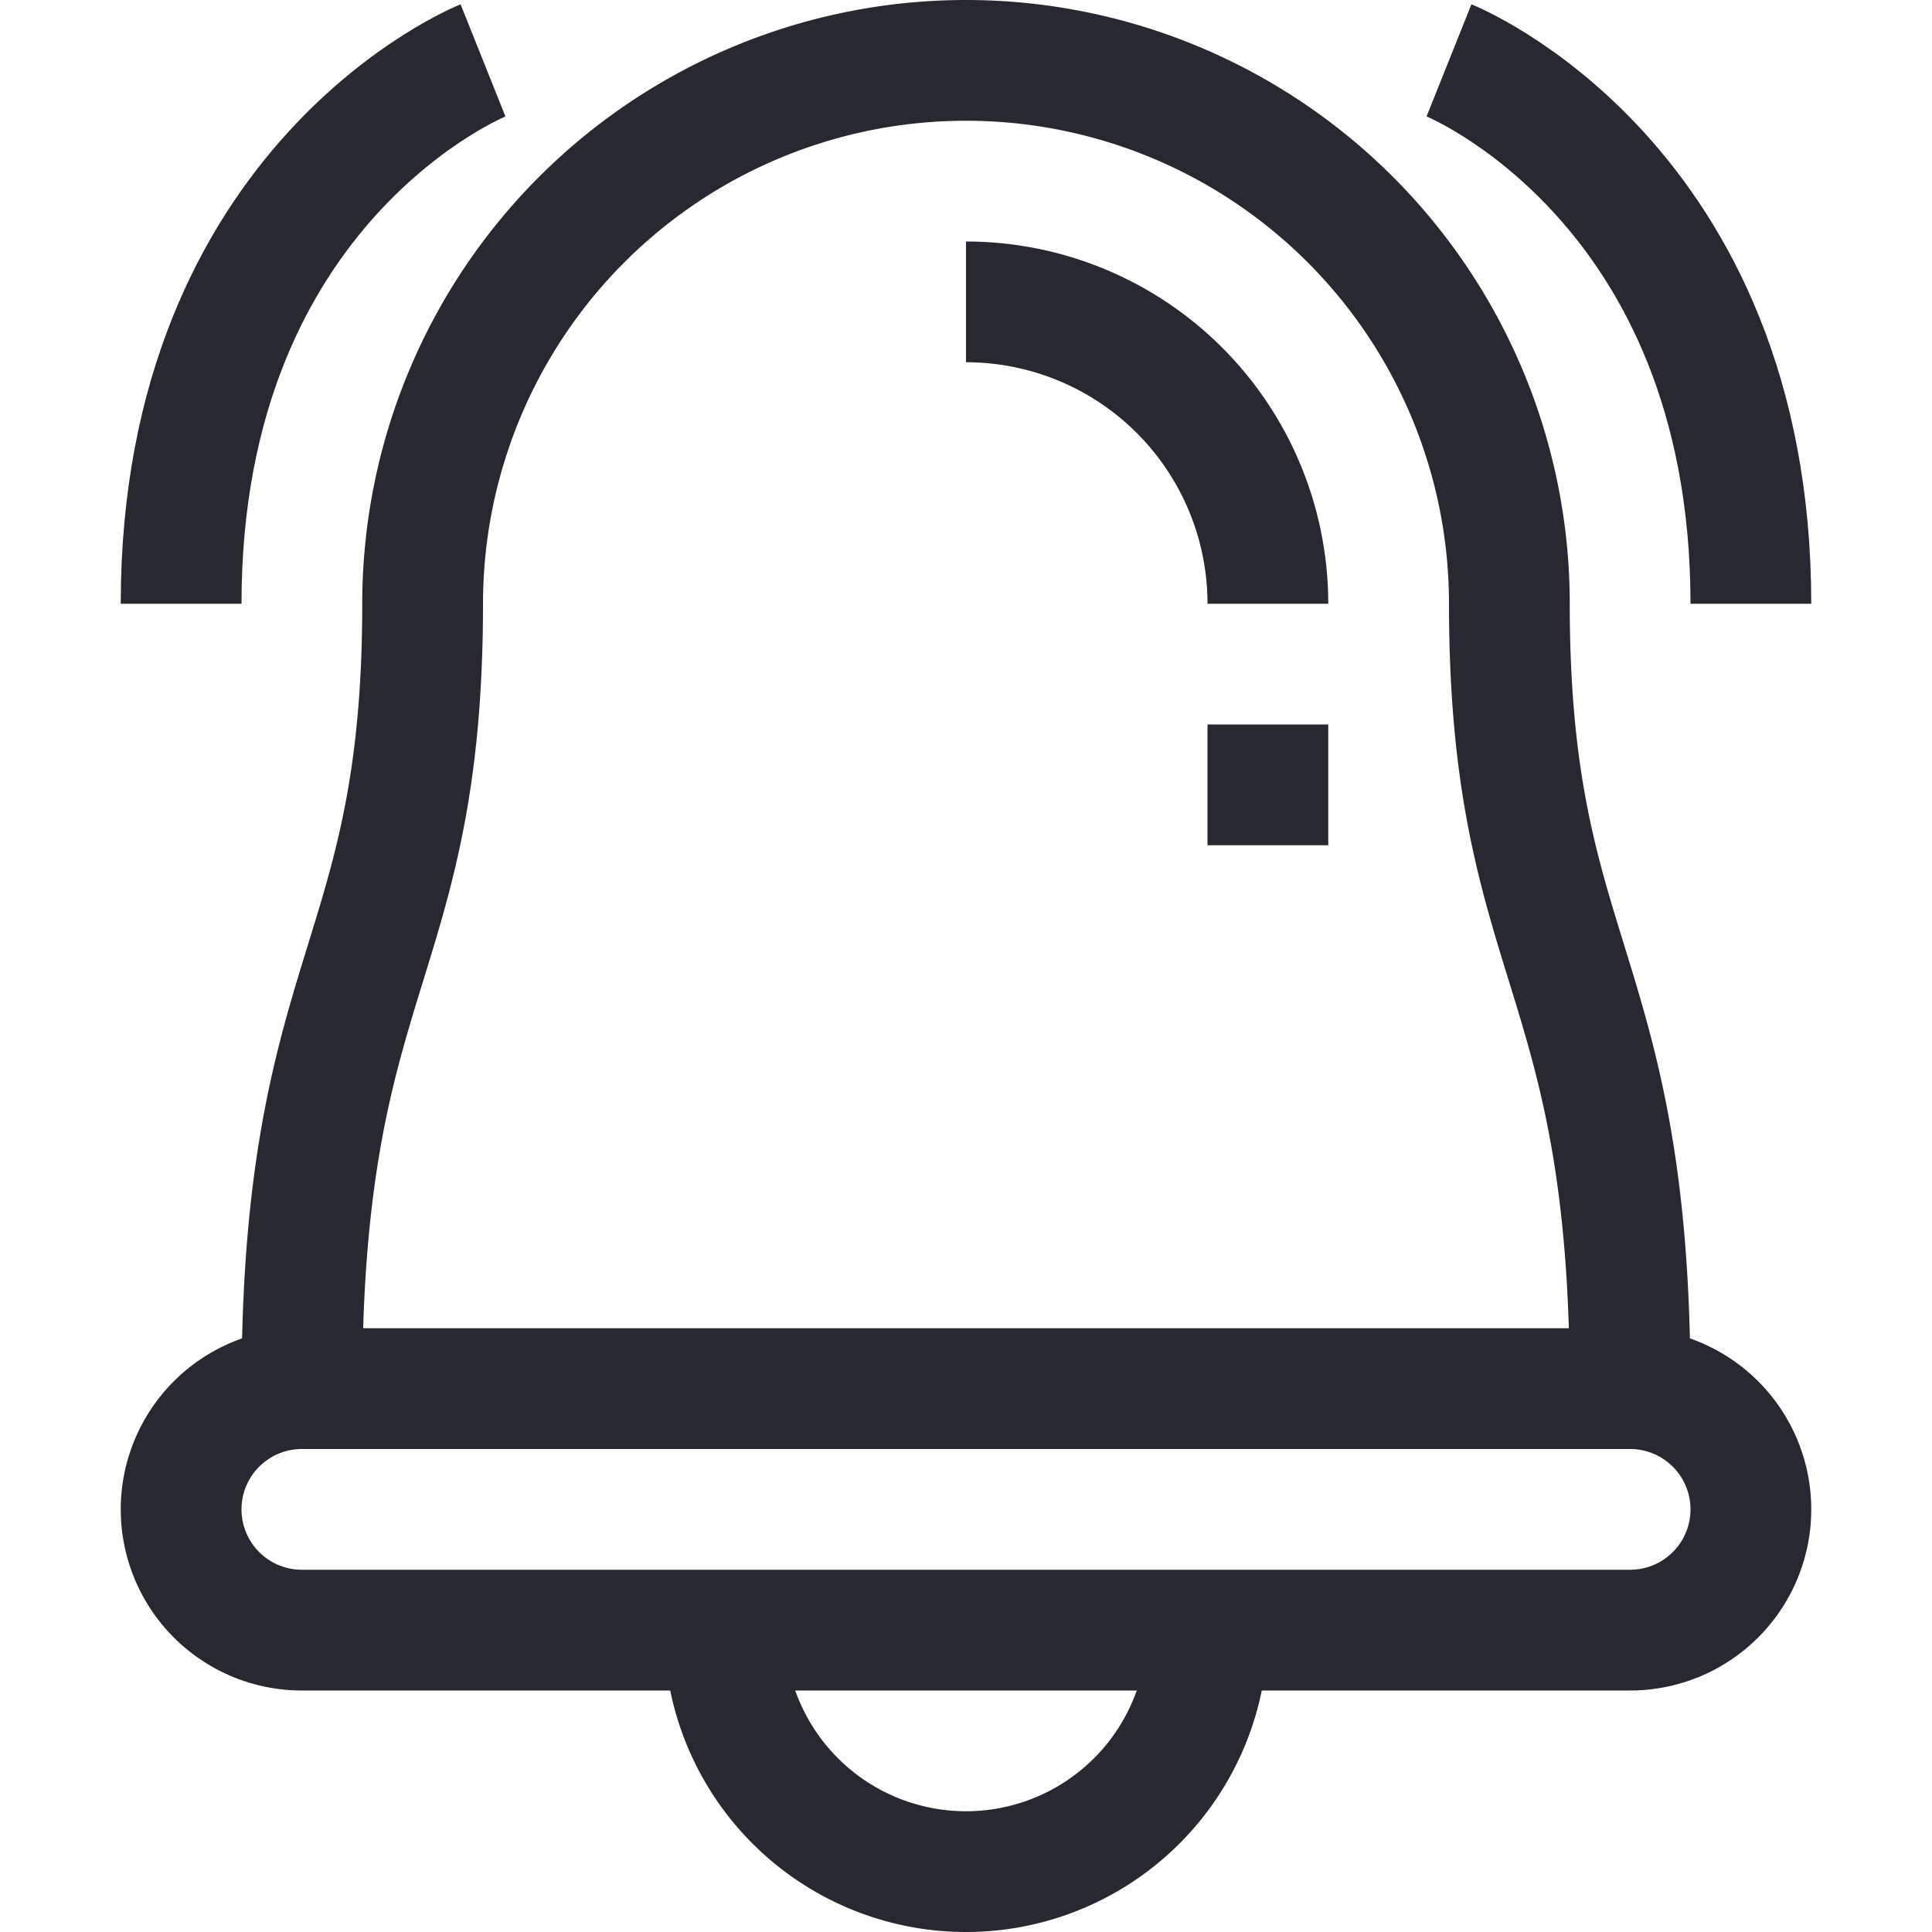
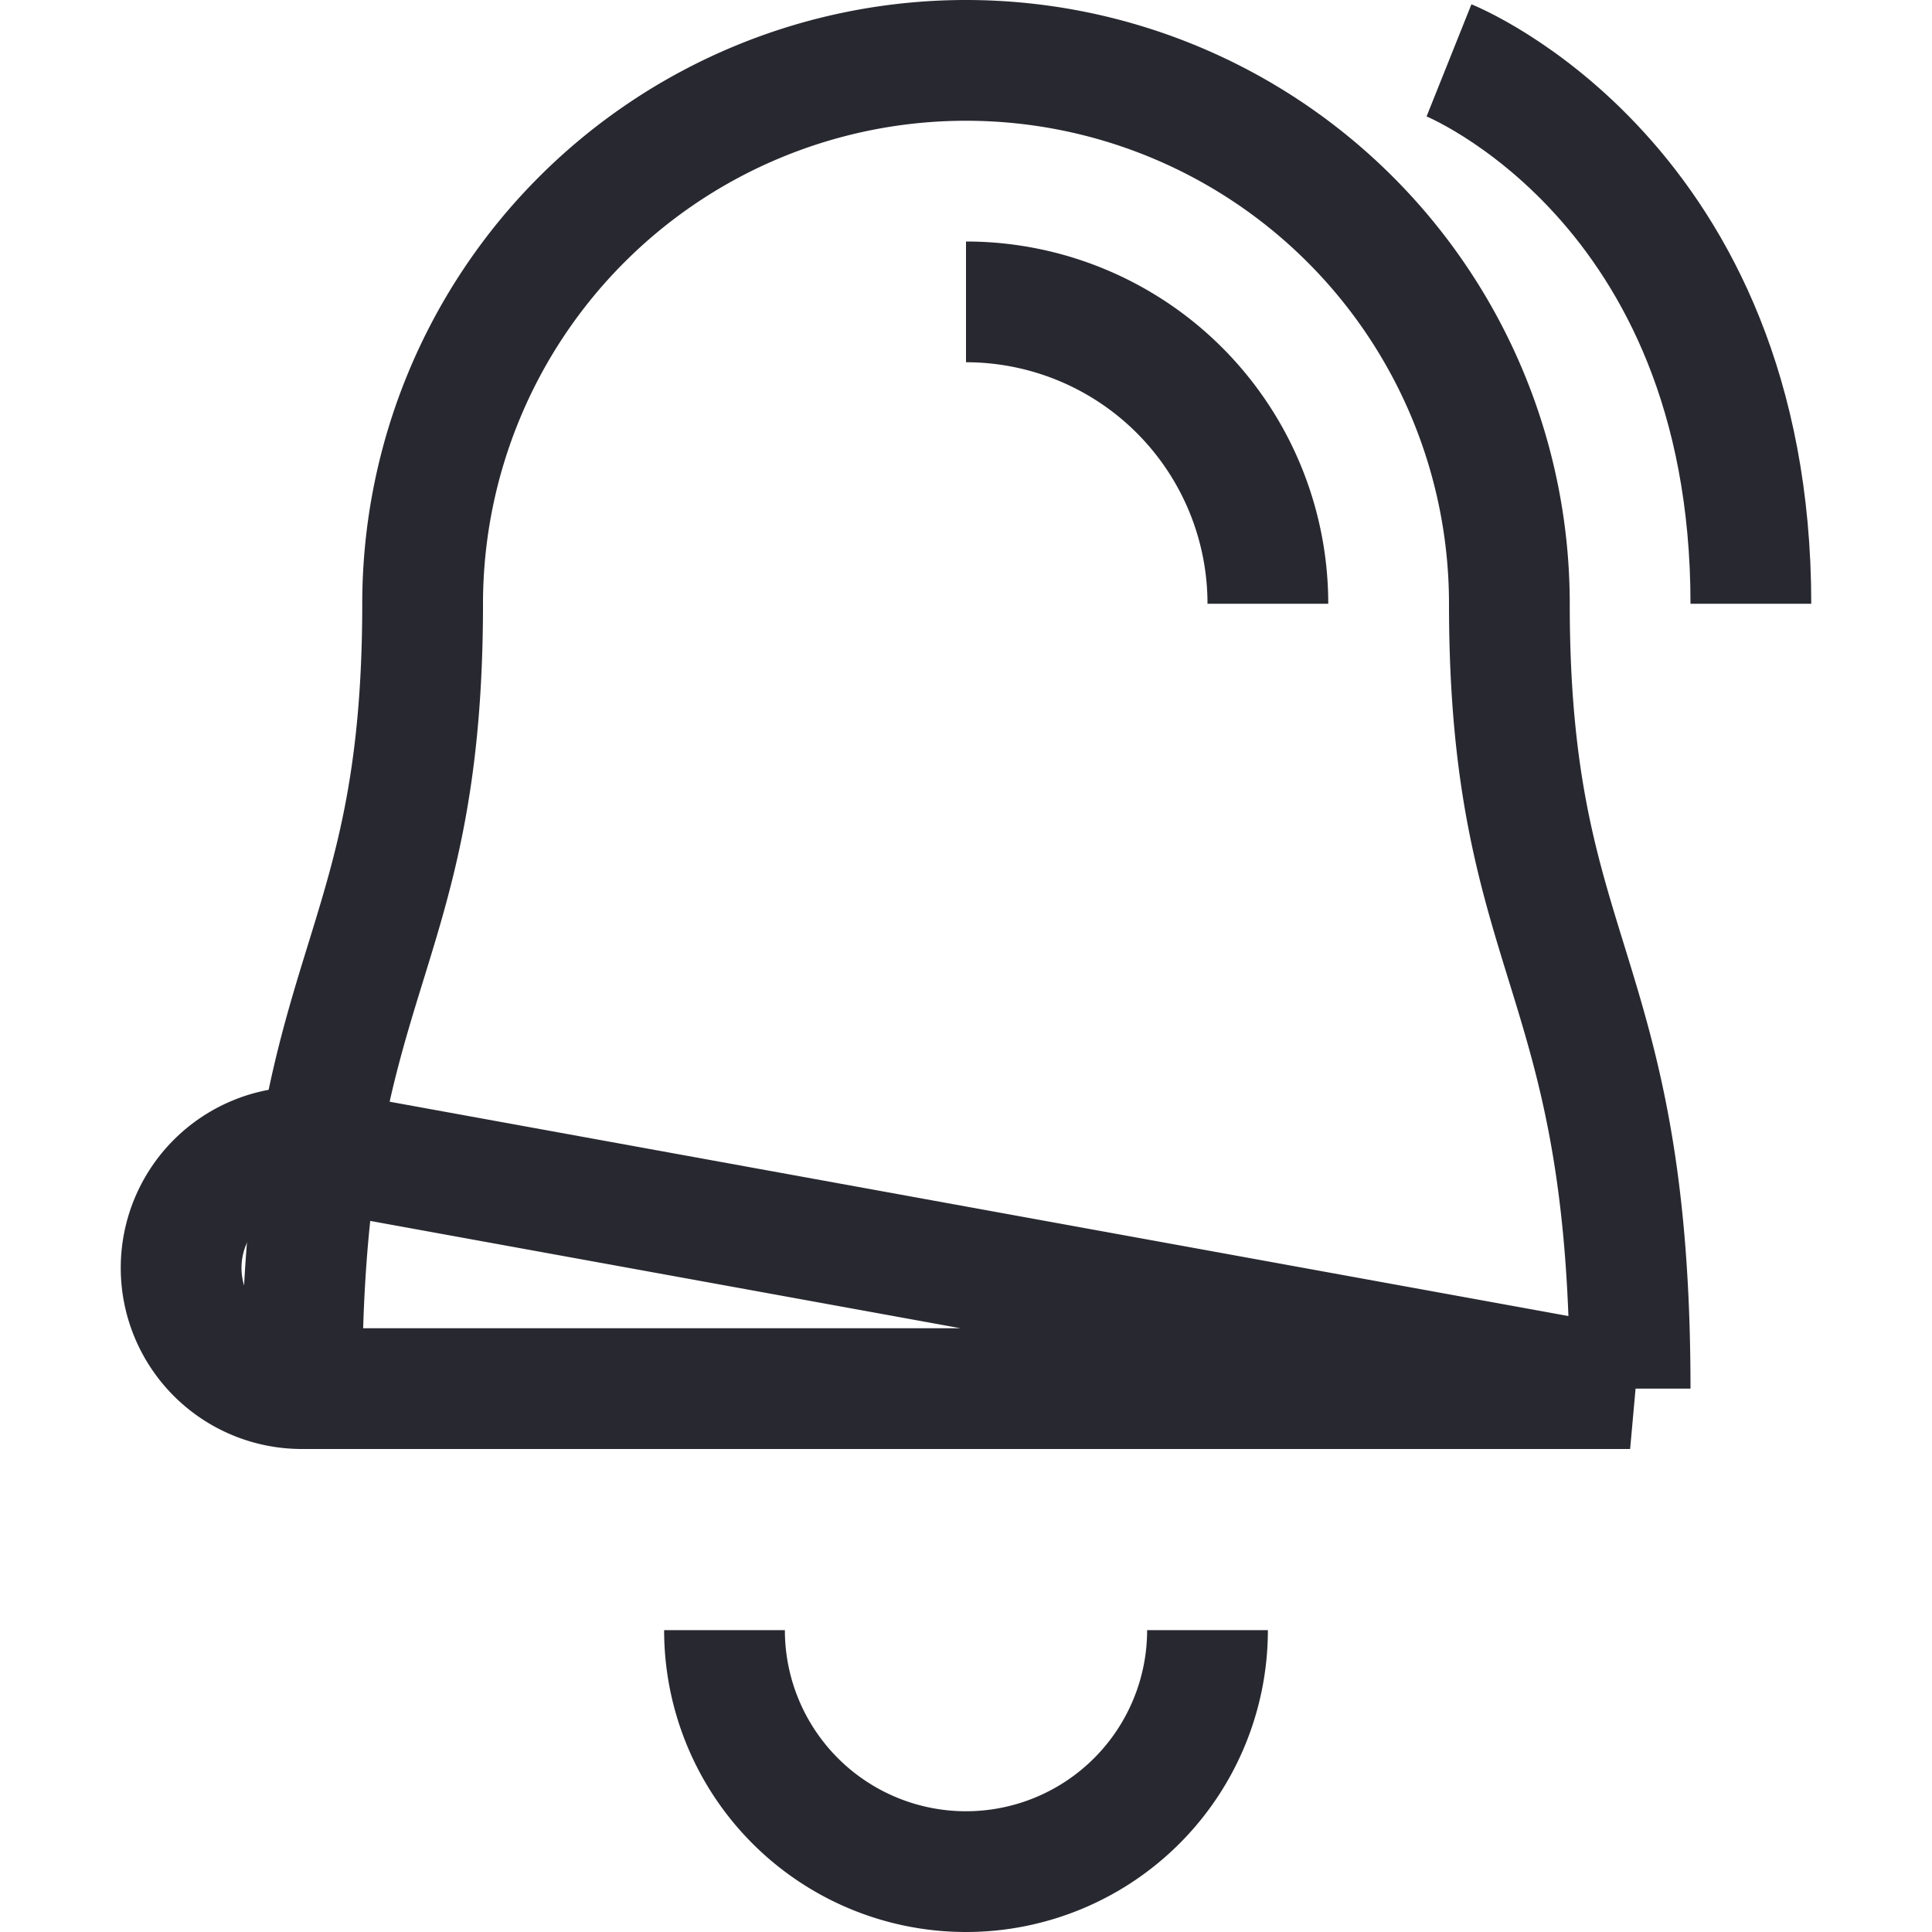
<svg xmlns="http://www.w3.org/2000/svg" viewBox="0 0 32 32">
  <defs>
    <style>.cls-1{fill:none;stroke:#000;stroke-linejoin:round;stroke-width:2px;}</style>
  </defs>
  <title />
  <g data-name="35-Notification" id="_35-Notification">
-     <path d="M27,23a2,2,0,0,1,2,2,2,2,0,0,1-2,2H5a2,2,0,0,1-2-2,2,2,0,0,1,2-2Z" stroke="#282830" stroke-width="2px" stroke-linecap="butt" original-stroke="#ffbe00" fill="none" />
+     <path d="M27,23H5a2,2,0,0,1-2-2,2,2,0,0,1,2-2Z" stroke="#282830" stroke-width="2px" stroke-linecap="butt" original-stroke="#ffbe00" fill="none" />
    <path d="M12,27a4,4,0,0,0,8,0" stroke="#282830" stroke-width="2px" stroke-linecap="butt" original-stroke="#ffbe00" fill="none" />
    <path d="M5,23c0-7,2-7,2-13a9,9,0,0,1,18,0c0,6,2,6,2,13" stroke="#282830" stroke-width="2px" stroke-linecap="butt" original-stroke="#ffbe00" fill="none" />
    <path d="M21,10a5,5,0,0,0-5-5" stroke="#282830" stroke-width="2px" stroke-linecap="butt" original-stroke="#ffbe00" fill="none" />
-     <line x1="21" x2="21" y1="12" y2="14" stroke="#282830" stroke-width="2px" stroke-linecap="butt" original-stroke="#ffbe00" fill="none" />
    <path d="M24,1s5,2,5,9" stroke="#282830" stroke-width="2px" stroke-linecap="butt" original-stroke="#ffbe00" fill="none" />
-     <path d="M8,1S3,3,3,10" stroke="#282830" stroke-width="2px" stroke-linecap="butt" original-stroke="#ffbe00" fill="none" />
  </g>
</svg>